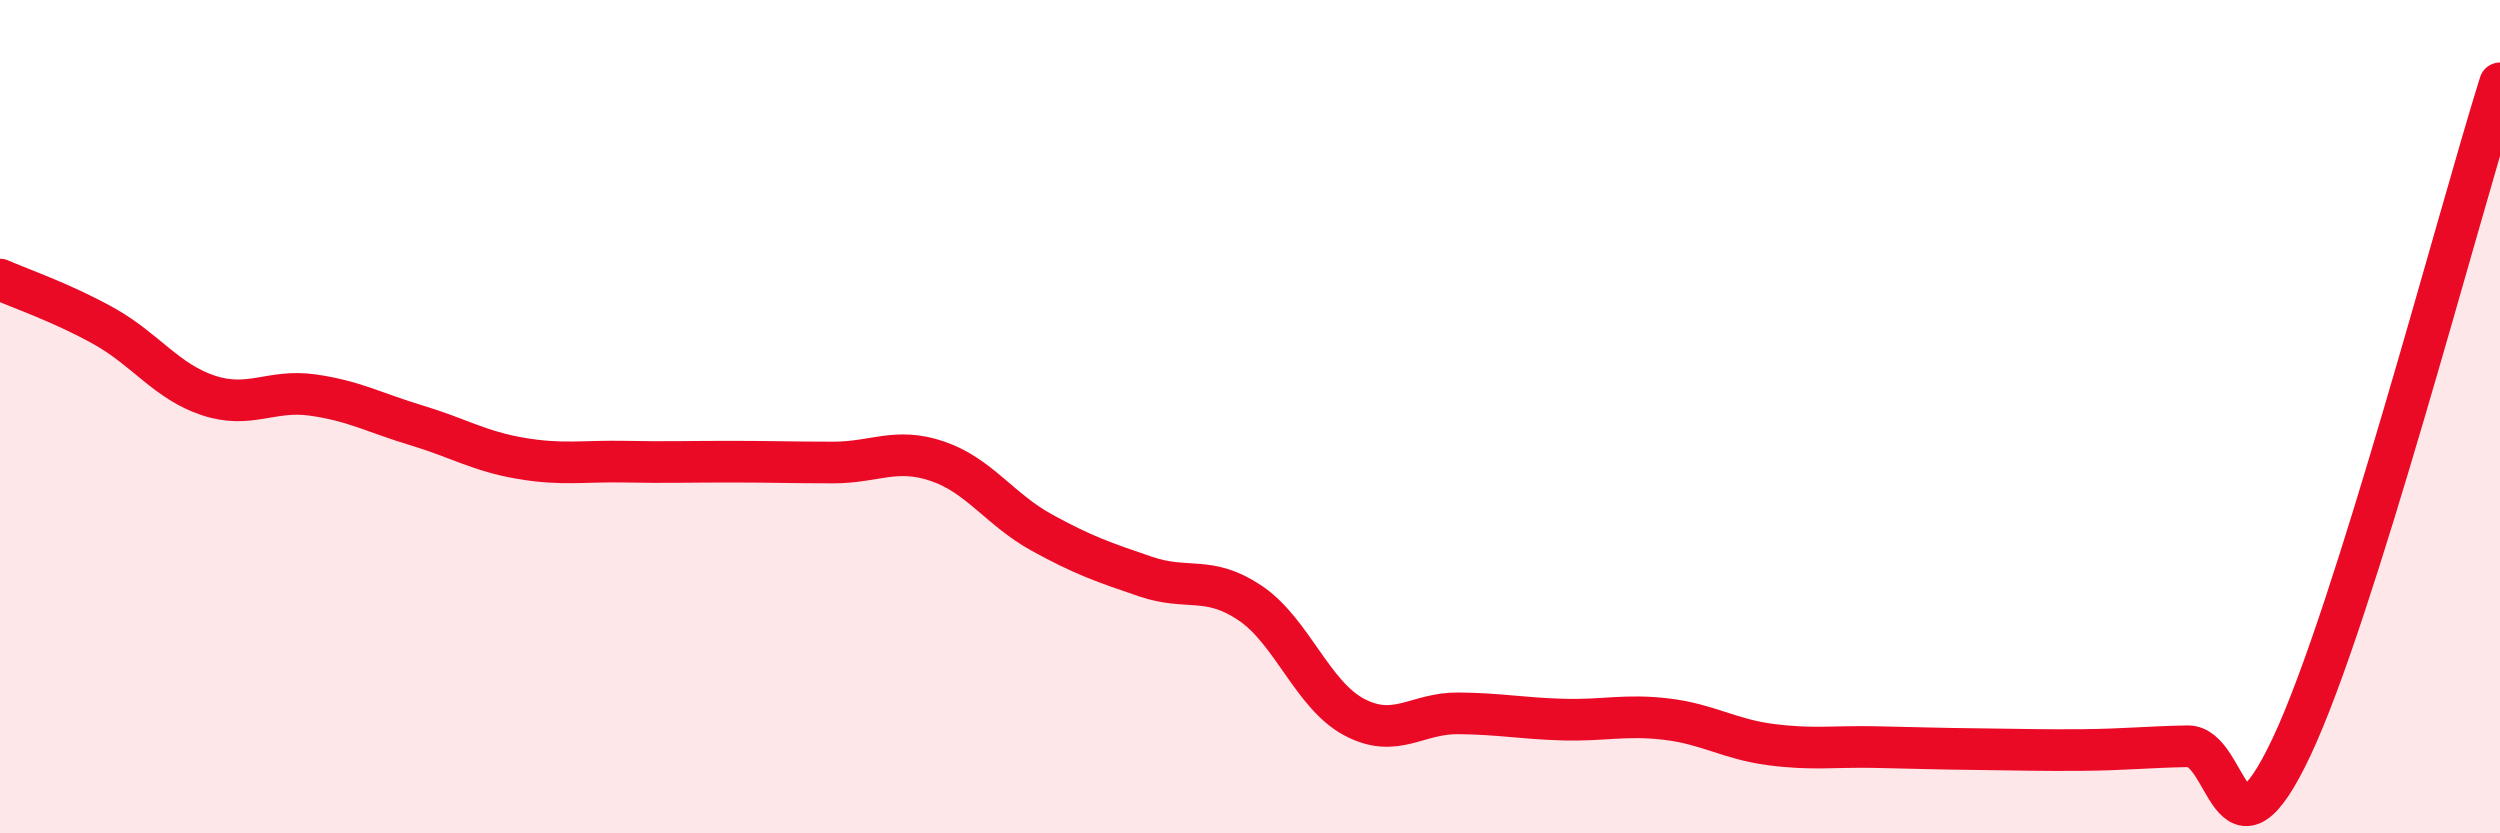
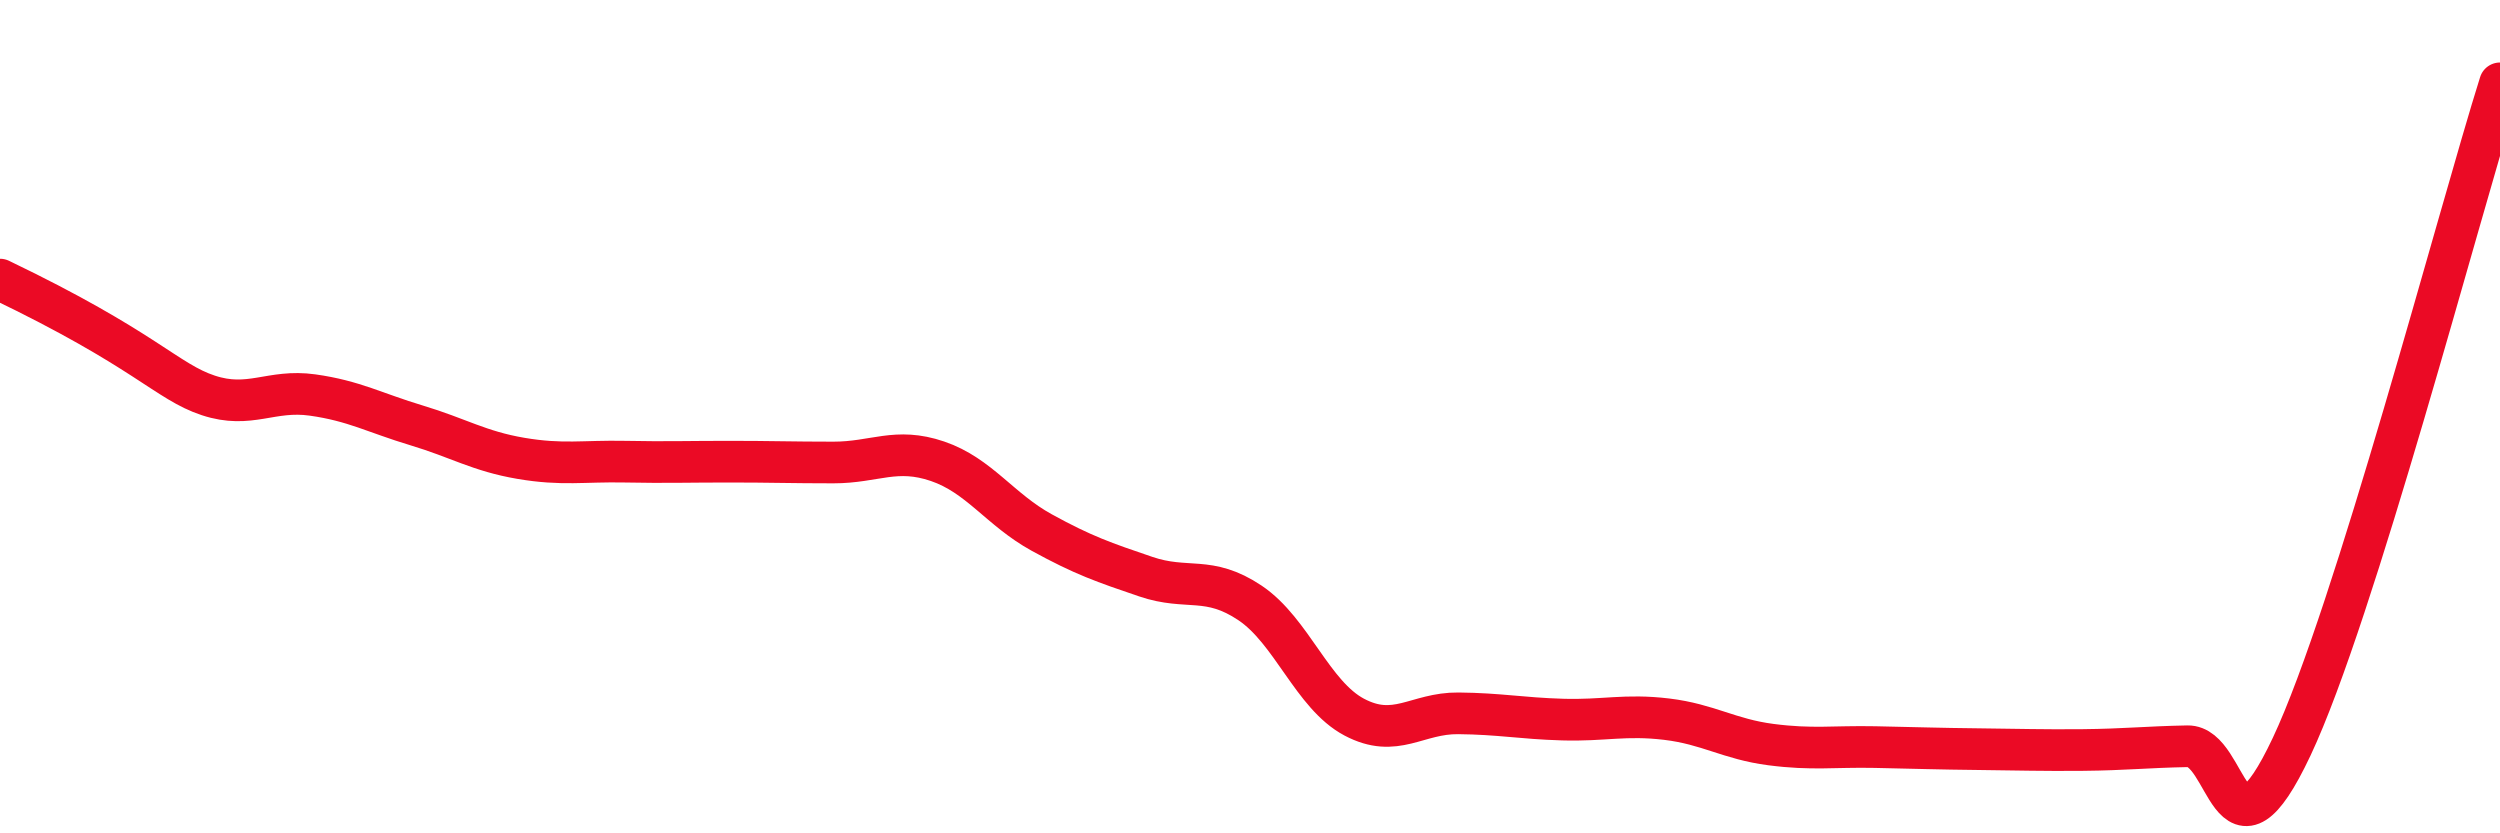
<svg xmlns="http://www.w3.org/2000/svg" width="60" height="20" viewBox="0 0 60 20">
-   <path d="M 0,6.71 C 0.5,6.93 1.5,7.27 2.5,7.83 C 3.5,8.39 4,9.16 5,9.49 C 6,9.82 6.5,9.34 7.5,9.48 C 8.5,9.62 9,9.91 10,10.21 C 11,10.51 11.5,10.83 12.5,11 C 13.5,11.17 14,11.06 15,11.08 C 16,11.1 16.5,11.08 17.5,11.08 C 18.5,11.08 19,11.1 20,11.1 C 21,11.1 21.5,10.73 22.5,11.07 C 23.5,11.41 24,12.23 25,12.78 C 26,13.33 26.5,13.5 27.5,13.84 C 28.5,14.18 29,13.8 30,14.47 C 31,15.14 31.5,16.68 32.5,17.21 C 33.5,17.74 34,17.11 35,17.12 C 36,17.13 36.5,17.24 37.5,17.27 C 38.5,17.3 39,17.14 40,17.26 C 41,17.38 41.5,17.74 42.5,17.87 C 43.5,18 44,17.91 45,17.93 C 46,17.95 46.5,17.97 47.5,17.98 C 48.5,17.99 49,18.01 50,18 C 51,17.99 51.5,17.93 52.5,17.91 C 53.5,17.89 53.5,21.1 55,17.92 C 56.5,14.74 59,5.18 60,2L60 20L0 20Z" fill="#EB0A25" opacity="0.1" stroke-linecap="round" stroke-linejoin="round" />
-   <path d="M 0,6.71 C 0.5,6.93 1.5,7.27 2.5,7.83 C 3.5,8.39 4,9.16 5,9.49 C 6,9.82 6.5,9.34 7.5,9.48 C 8.5,9.62 9,9.91 10,10.21 C 11,10.51 11.5,10.83 12.5,11 C 13.5,11.17 14,11.06 15,11.08 C 16,11.1 16.5,11.08 17.5,11.08 C 18.5,11.08 19,11.1 20,11.1 C 21,11.1 21.5,10.73 22.5,11.07 C 23.5,11.41 24,12.23 25,12.78 C 26,13.33 26.5,13.5 27.5,13.84 C 28.5,14.18 29,13.8 30,14.47 C 31,15.14 31.5,16.68 32.5,17.21 C 33.5,17.74 34,17.11 35,17.12 C 36,17.13 36.5,17.24 37.5,17.27 C 38.5,17.3 39,17.14 40,17.26 C 41,17.38 41.5,17.74 42.5,17.87 C 43.5,18 44,17.91 45,17.93 C 46,17.95 46.5,17.97 47.5,17.98 C 48.5,17.99 49,18.01 50,18 C 51,17.99 51.5,17.93 52.5,17.91 C 53.5,17.89 53.5,21.1 55,17.92 C 56.5,14.74 59,5.18 60,2" stroke="#EB0A25" stroke-width="1" fill="none" stroke-linecap="round" stroke-linejoin="round" />
+   <path d="M 0,6.71 C 3.5,8.39 4,9.16 5,9.49 C 6,9.82 6.5,9.34 7.5,9.48 C 8.5,9.62 9,9.91 10,10.21 C 11,10.51 11.5,10.83 12.5,11 C 13.5,11.17 14,11.06 15,11.08 C 16,11.1 16.5,11.08 17.5,11.08 C 18.5,11.08 19,11.1 20,11.1 C 21,11.1 21.5,10.73 22.5,11.07 C 23.5,11.41 24,12.23 25,12.78 C 26,13.33 26.5,13.5 27.5,13.84 C 28.5,14.18 29,13.8 30,14.47 C 31,15.14 31.5,16.68 32.5,17.21 C 33.5,17.74 34,17.11 35,17.12 C 36,17.13 36.5,17.24 37.5,17.27 C 38.5,17.3 39,17.14 40,17.26 C 41,17.38 41.5,17.74 42.5,17.87 C 43.5,18 44,17.91 45,17.93 C 46,17.95 46.5,17.97 47.5,17.98 C 48.5,17.99 49,18.01 50,18 C 51,17.99 51.5,17.93 52.5,17.91 C 53.5,17.89 53.5,21.1 55,17.92 C 56.5,14.74 59,5.18 60,2" stroke="#EB0A25" stroke-width="1" fill="none" stroke-linecap="round" stroke-linejoin="round" />
</svg>